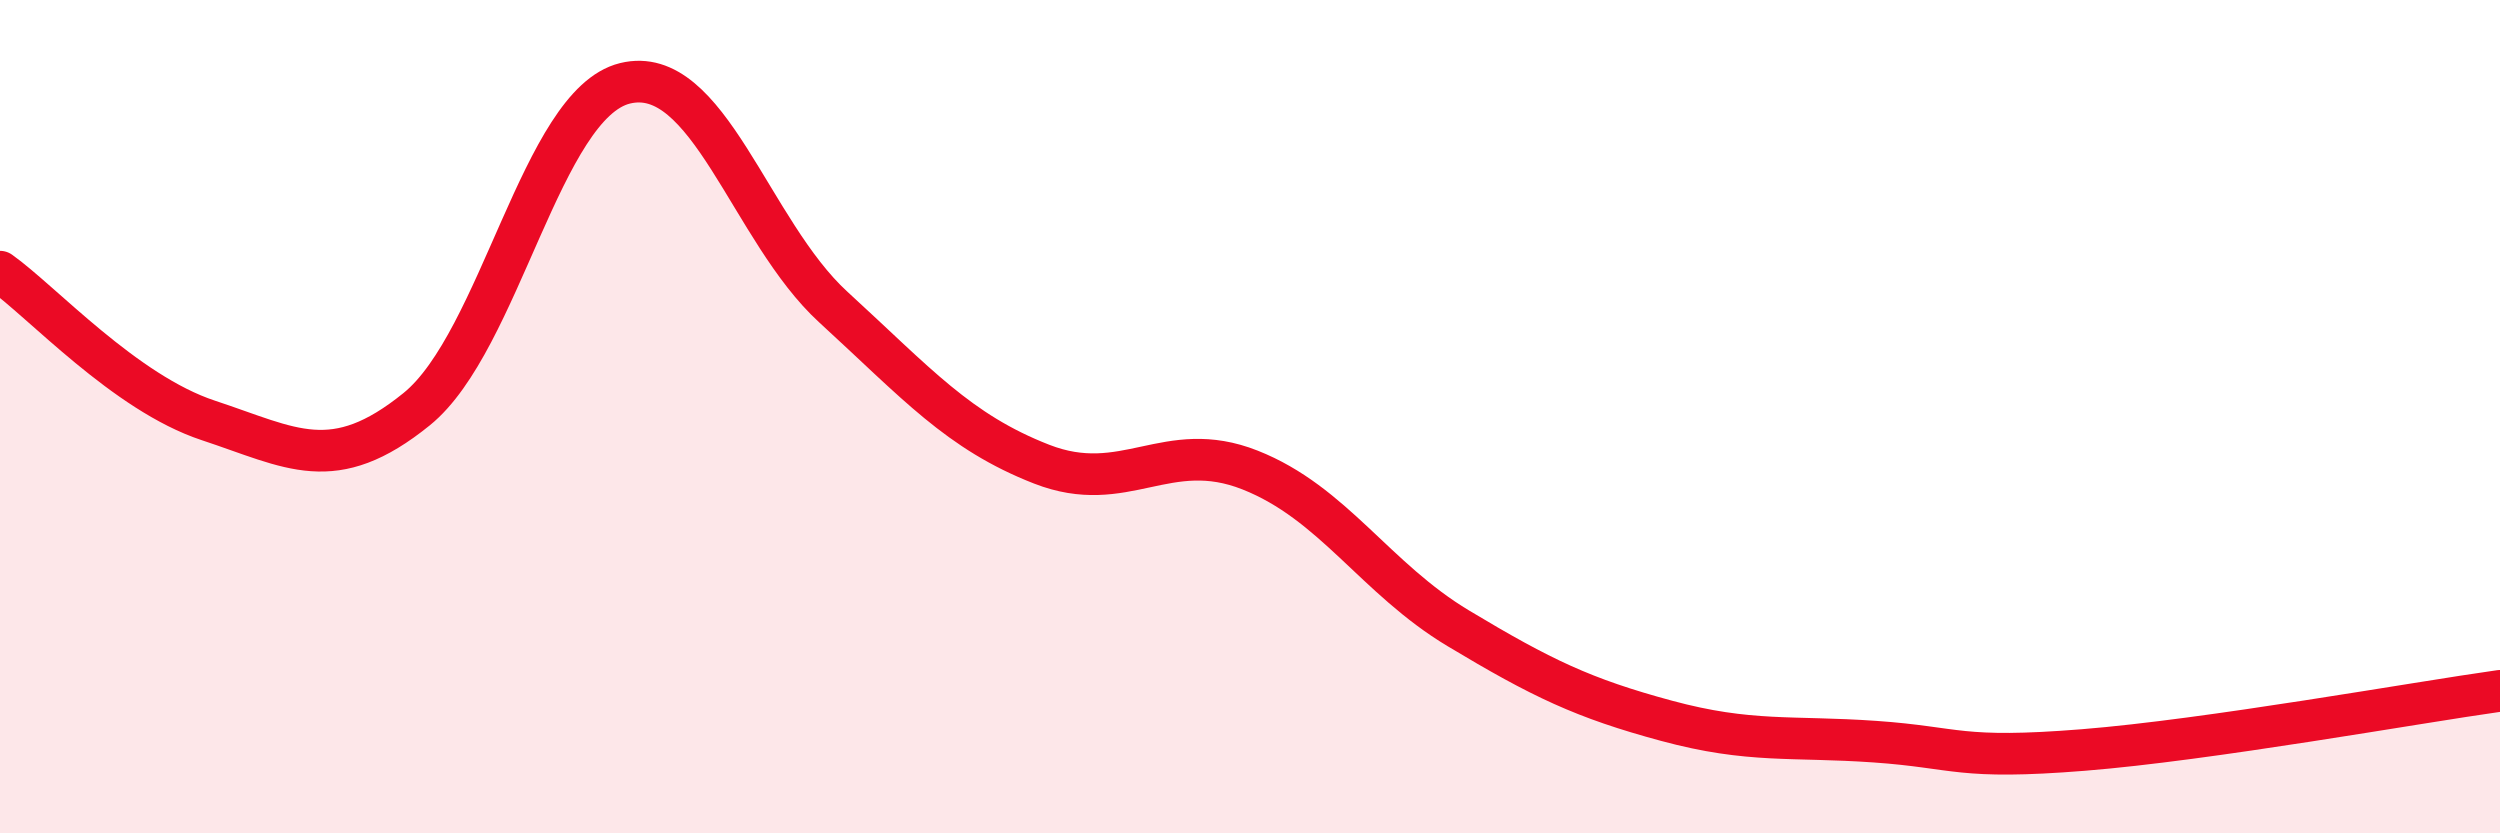
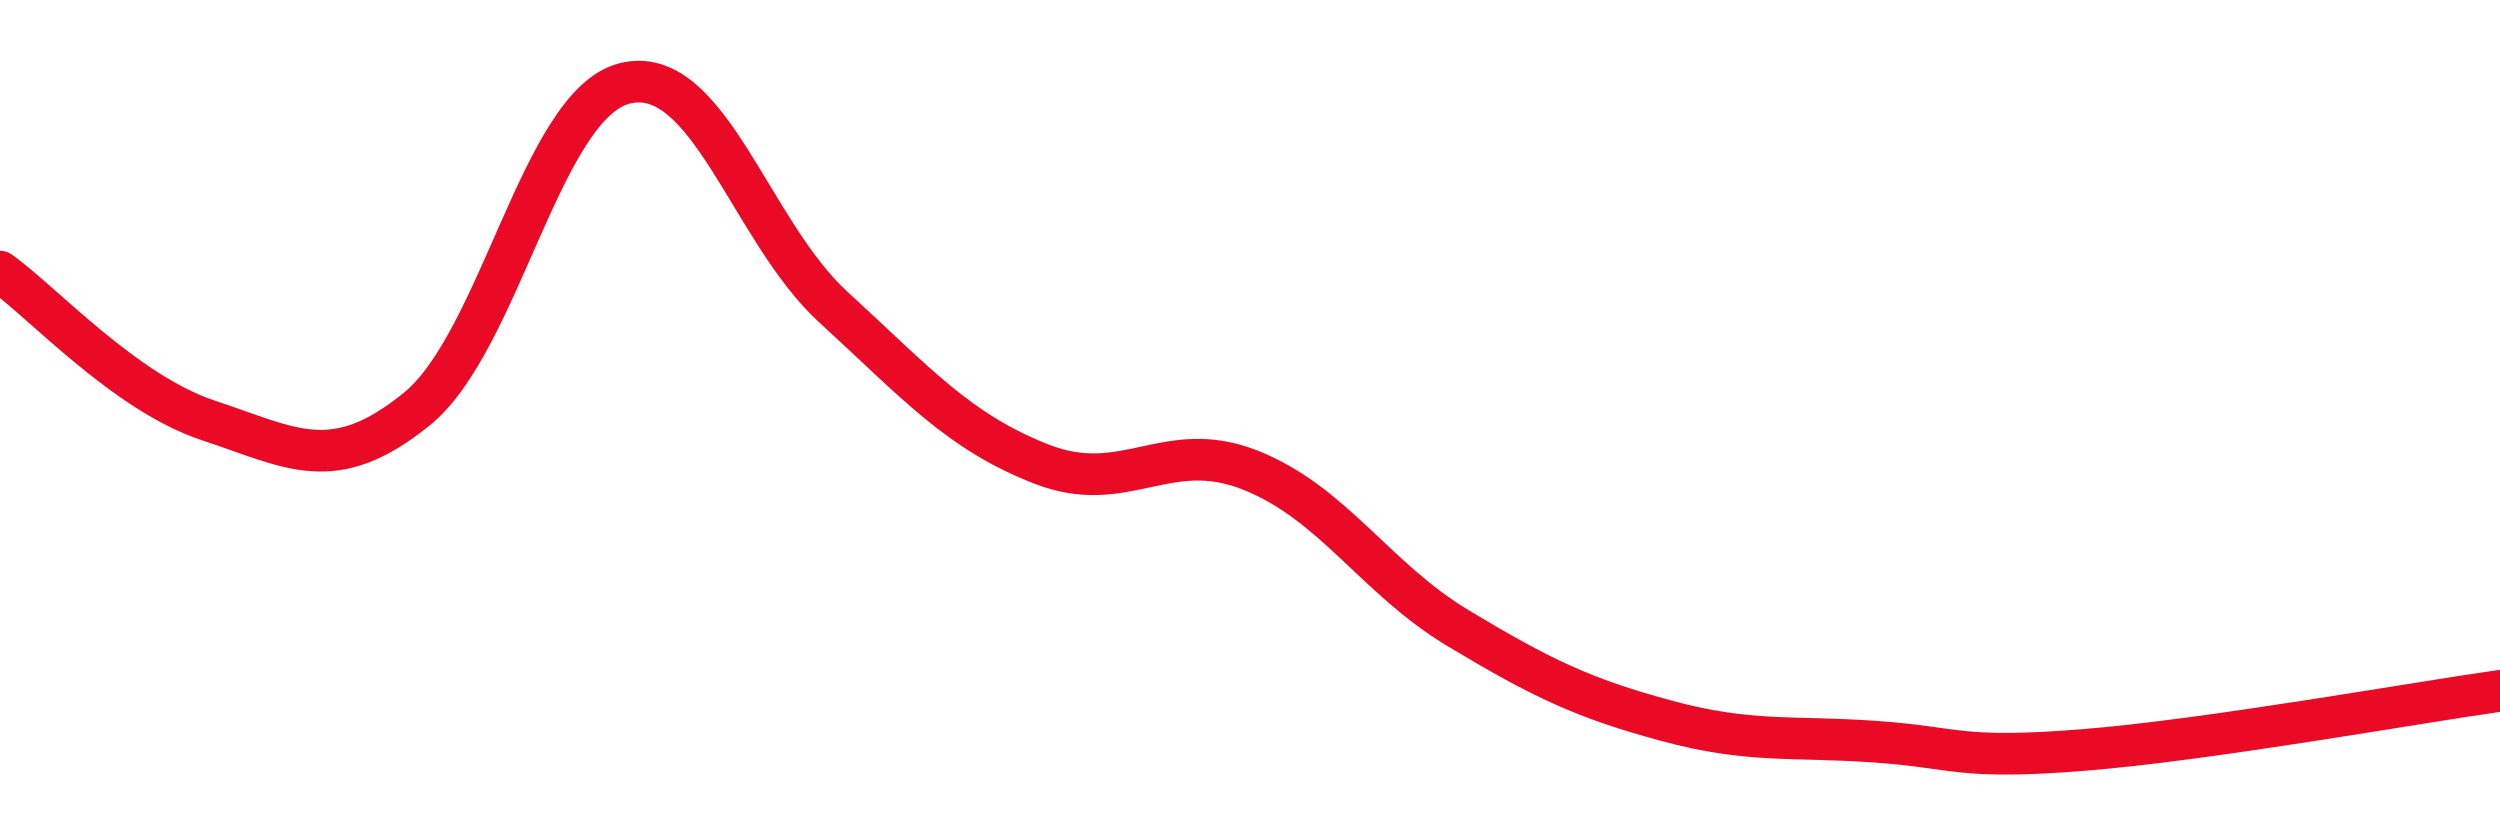
<svg xmlns="http://www.w3.org/2000/svg" width="60" height="20" viewBox="0 0 60 20">
-   <path d="M 0,6.52 C 1,7.23 3,9.43 5,10.09 C 7,10.75 8,11.44 10,9.82 C 12,8.2 13,2.49 15,2 C 17,1.51 18,5.54 20,7.37 C 22,9.2 23,10.36 25,11.14 C 27,11.92 28,10.49 30,11.28 C 32,12.07 33,13.88 35,15.08 C 37,16.28 38,16.76 40,17.3 C 42,17.84 43,17.66 45,17.8 C 47,17.94 47,18.24 50,18 C 53,17.76 58,16.86 60,16.58L60 20L0 20Z" fill="#EB0A25" opacity="0.1" stroke-linecap="round" stroke-linejoin="round" />
  <path d="M 0,6.52 C 1,7.23 3,9.43 5,10.09 C 7,10.75 8,11.44 10,9.82 C 12,8.2 13,2.49 15,2 C 17,1.51 18,5.54 20,7.37 C 22,9.2 23,10.36 25,11.14 C 27,11.92 28,10.49 30,11.28 C 32,12.07 33,13.88 35,15.08 C 37,16.28 38,16.76 40,17.3 C 42,17.84 43,17.66 45,17.8 C 47,17.94 47,18.24 50,18 C 53,17.76 58,16.86 60,16.58" stroke="#EB0A25" stroke-width="1" fill="none" stroke-linecap="round" stroke-linejoin="round" />
</svg>